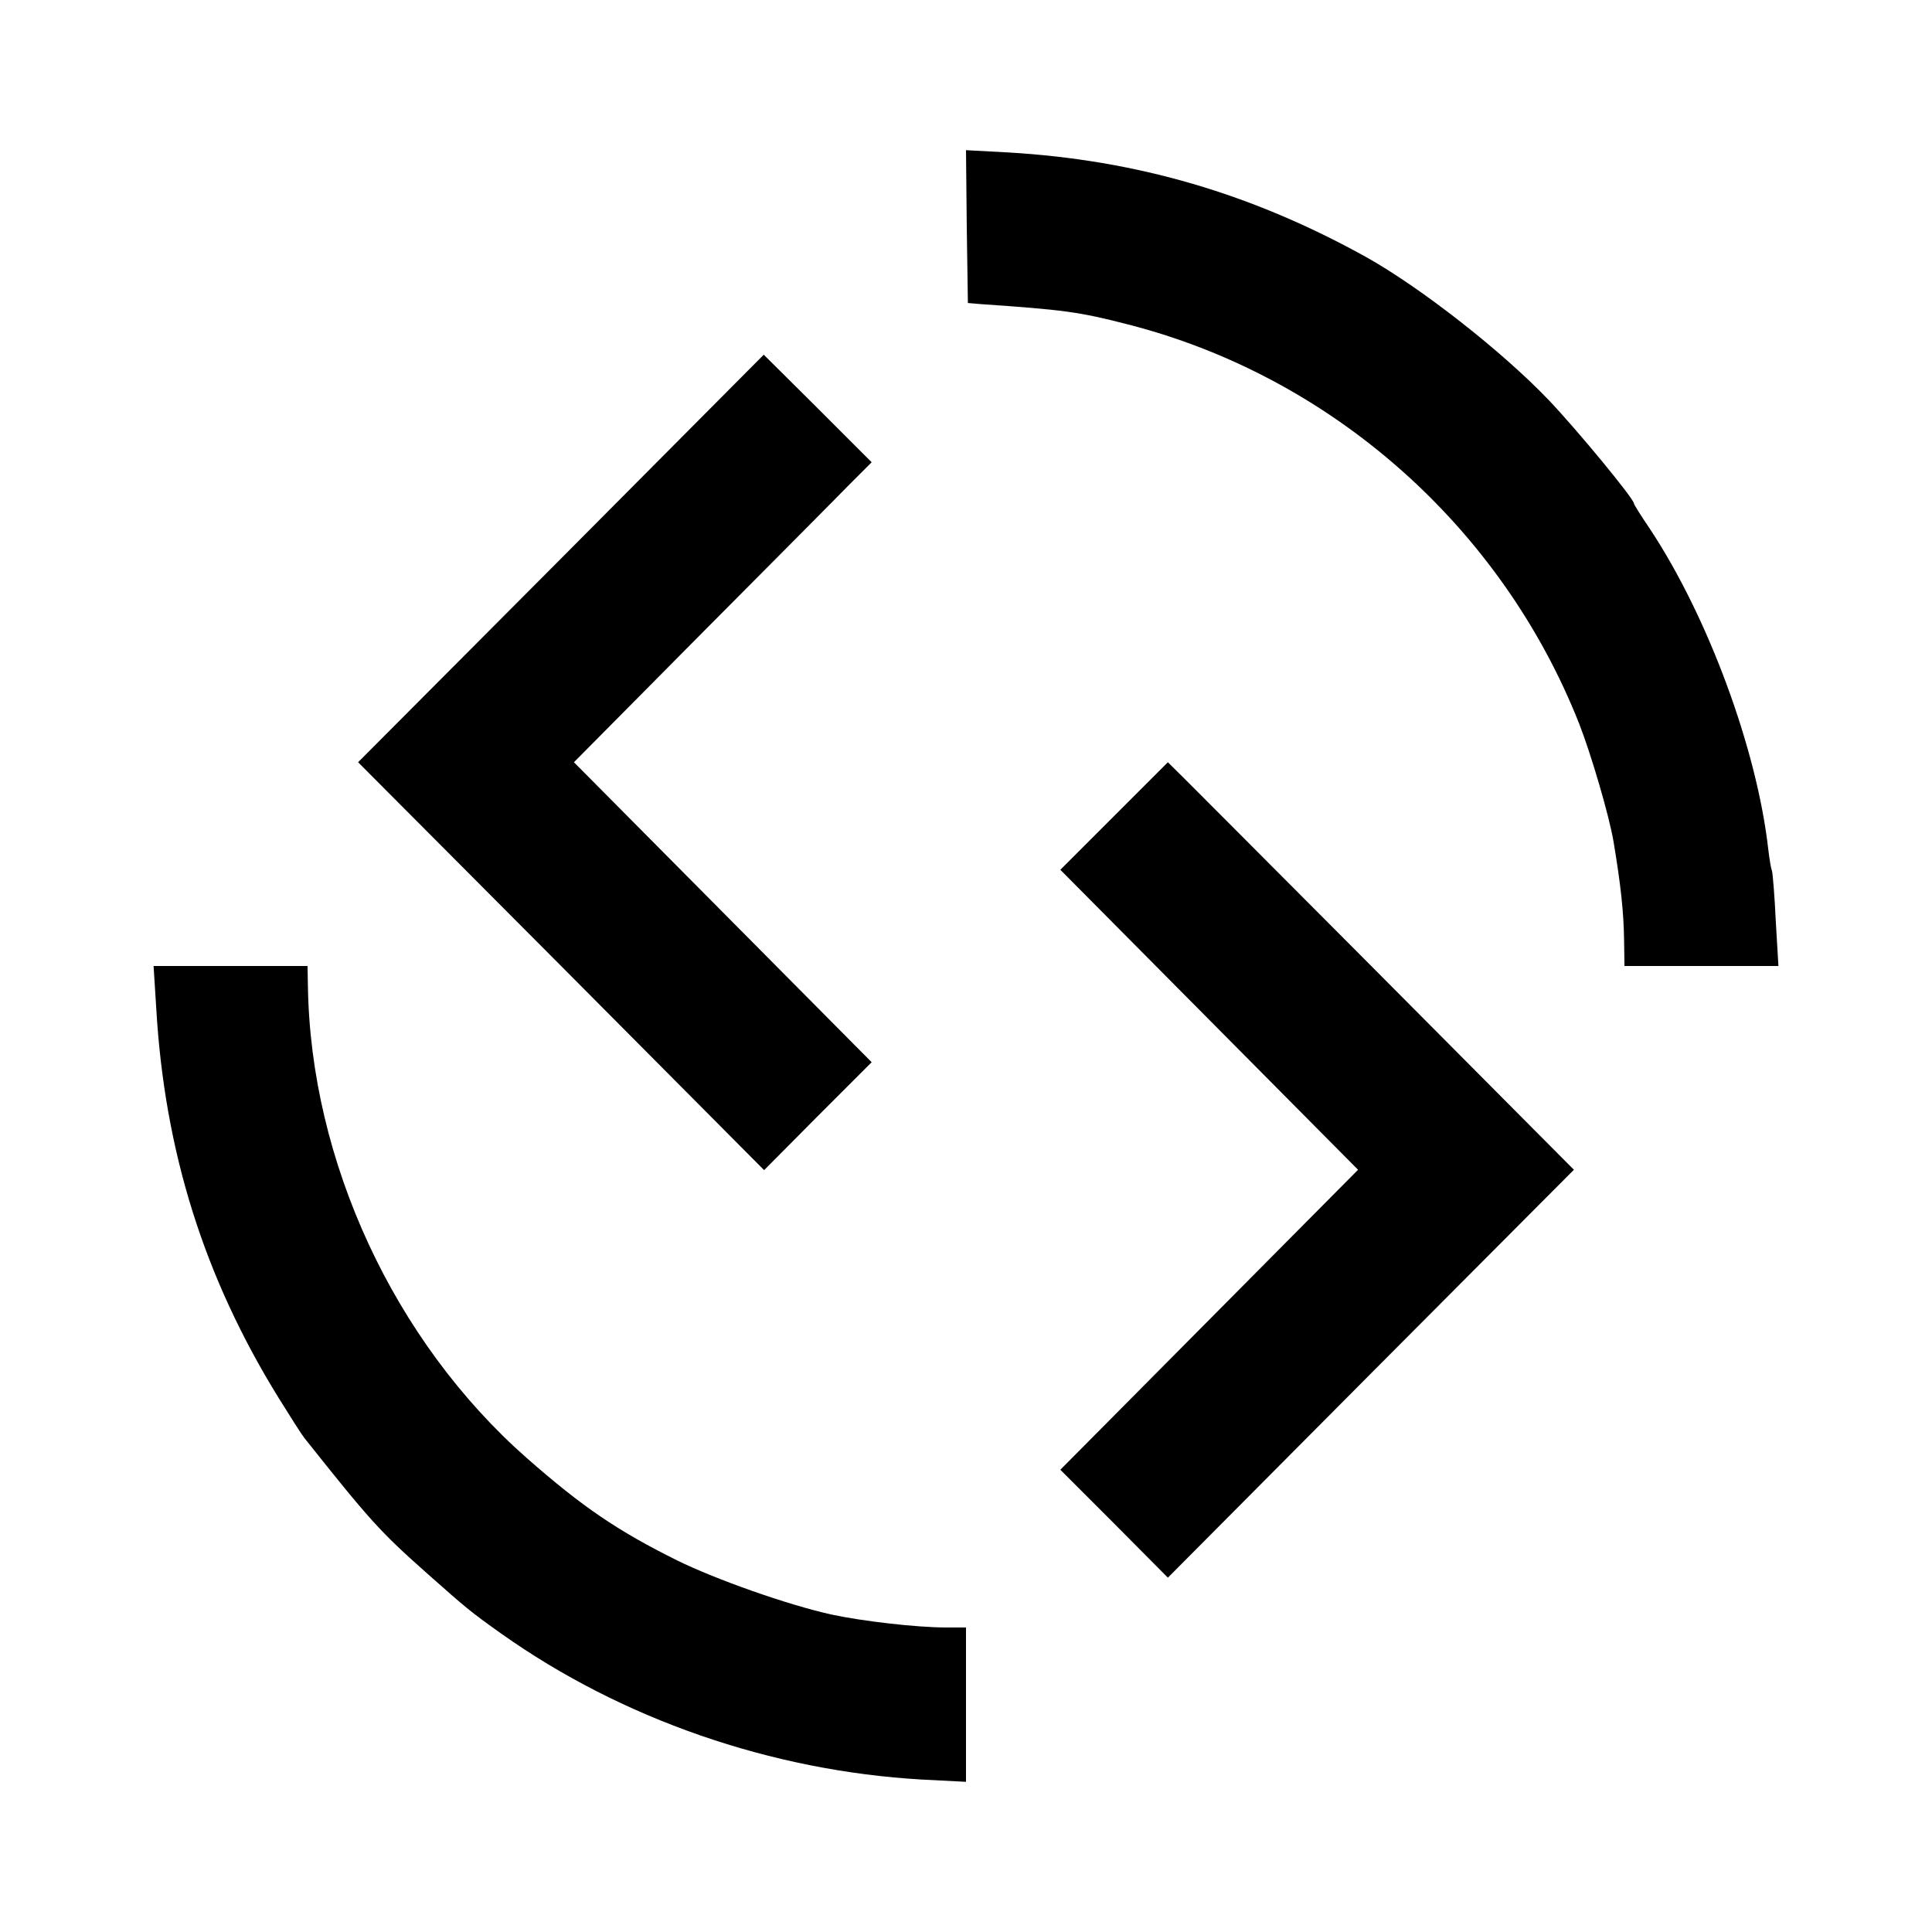
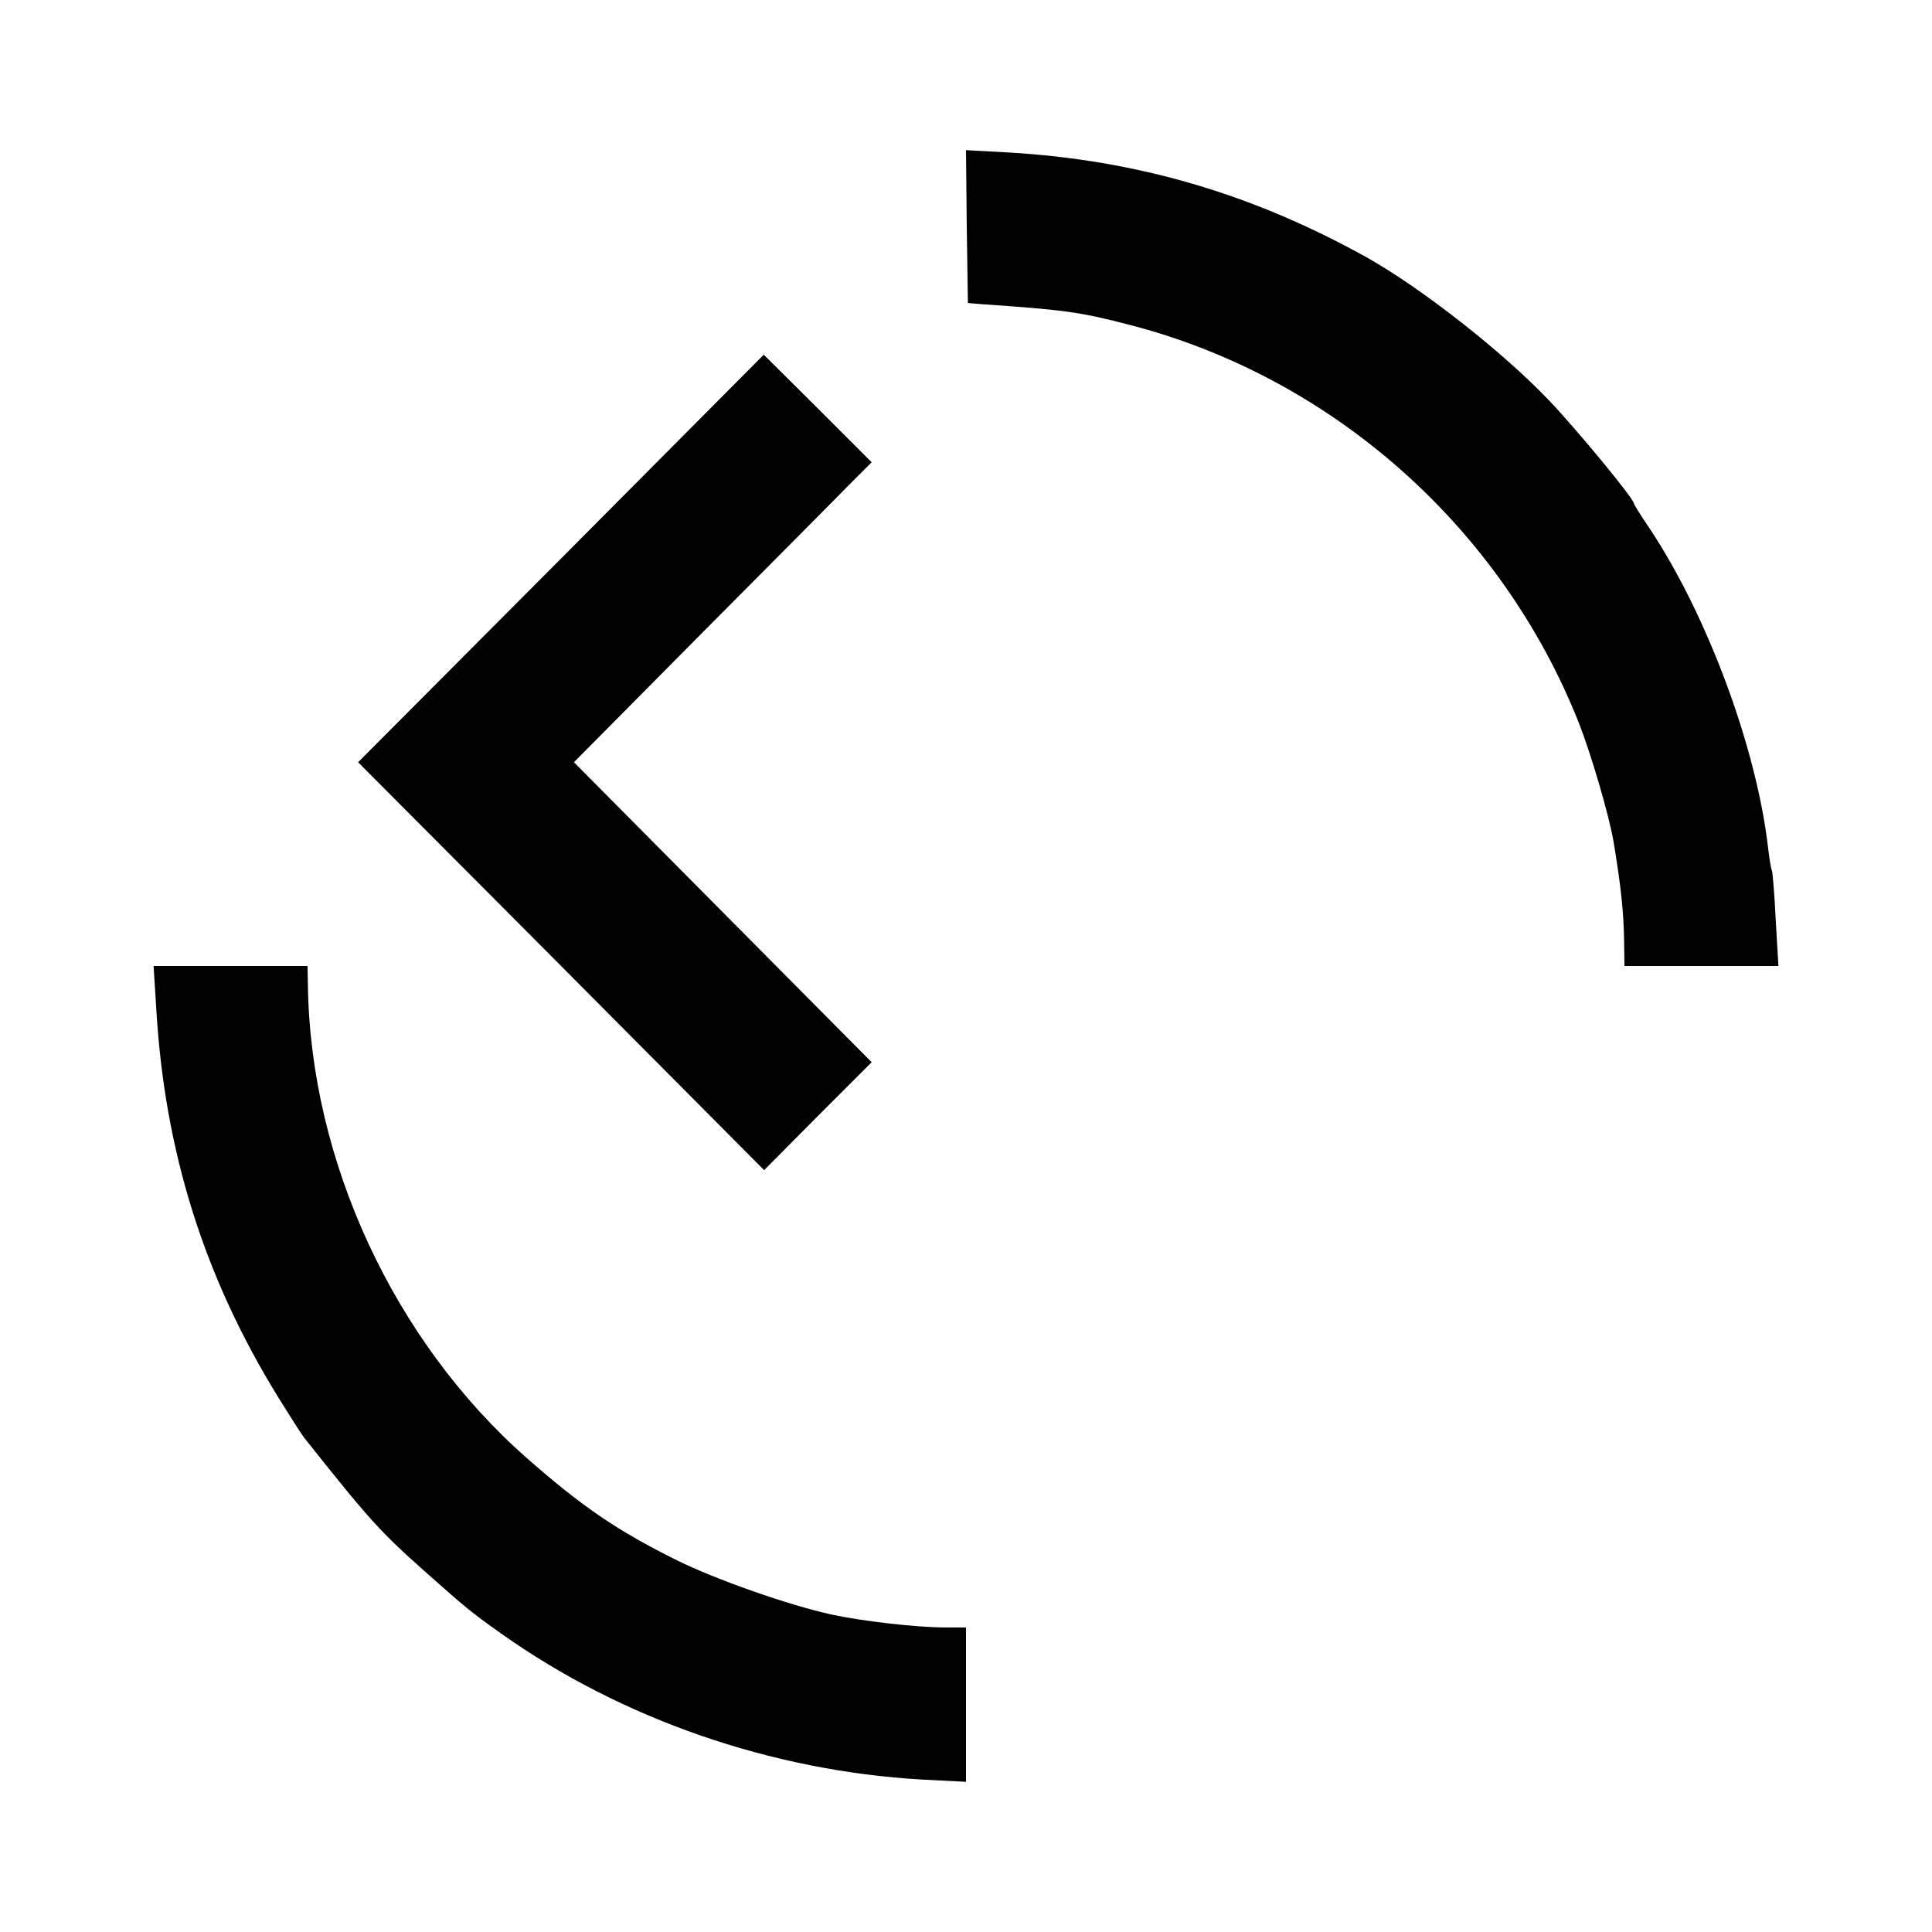
<svg xmlns="http://www.w3.org/2000/svg" version="1.0" width="512pt" height="512pt" viewBox="0 0 512 512" preserveAspectRatio="xMidYMid meet">
  <g transform="translate(0,512) scale(0.1,-0.1)" fill="#000000" stroke="none">
    <path d="M2562 4520 l3 -203 35 -3 c217 -15 259 -20 390 -54 539 -138 989 -536 1195 -1058 32 -82 79 -242 91 -312 19 -114 27 -186 28 -262 l1 -68 204 0 204 0 -7 119 c-3 66 -8 125 -10 133 -3 7 -7 33 -10 58 -30 265 -160 617 -314 849 -23 34 -42 64 -42 67 0 12 -148 192 -225 273 -124 130 -340 299 -485 380 -303 168 -607 257 -948 277 l-112 6 2 -202z" />
    <path d="M1487 3640 l-538 -540 538 -540 538 -541 142 143 143 143 -395 398 -394 397 337 340 c185 186 363 365 394 397 l58 58 -143 143 -143 142 -537 -540z" />
-     <path d="M2952 2957 l-142 -142 395 -398 394 -397 -394 -397 -395 -398 143 -143 142 -143 538 541 538 540 -537 540 c-296 297 -538 540 -539 540 0 0 -64 -64 -143 -143z" />
    <path d="M414 2449 c22 -381 127 -714 324 -1033 31 -50 61 -97 68 -106 174 -219 201 -249 325 -359 105 -93 114 -101 197 -160 320 -227 716 -364 1115 -387 l117 -6 0 204 0 205 -52 0 c-80 0 -224 17 -303 34 -115 25 -310 94 -411 144 -157 78 -250 141 -398 271 -352 310 -573 787 -580 1251 l-1 53 -204 0 -204 0 7 -111z" />
  </g>
</svg>